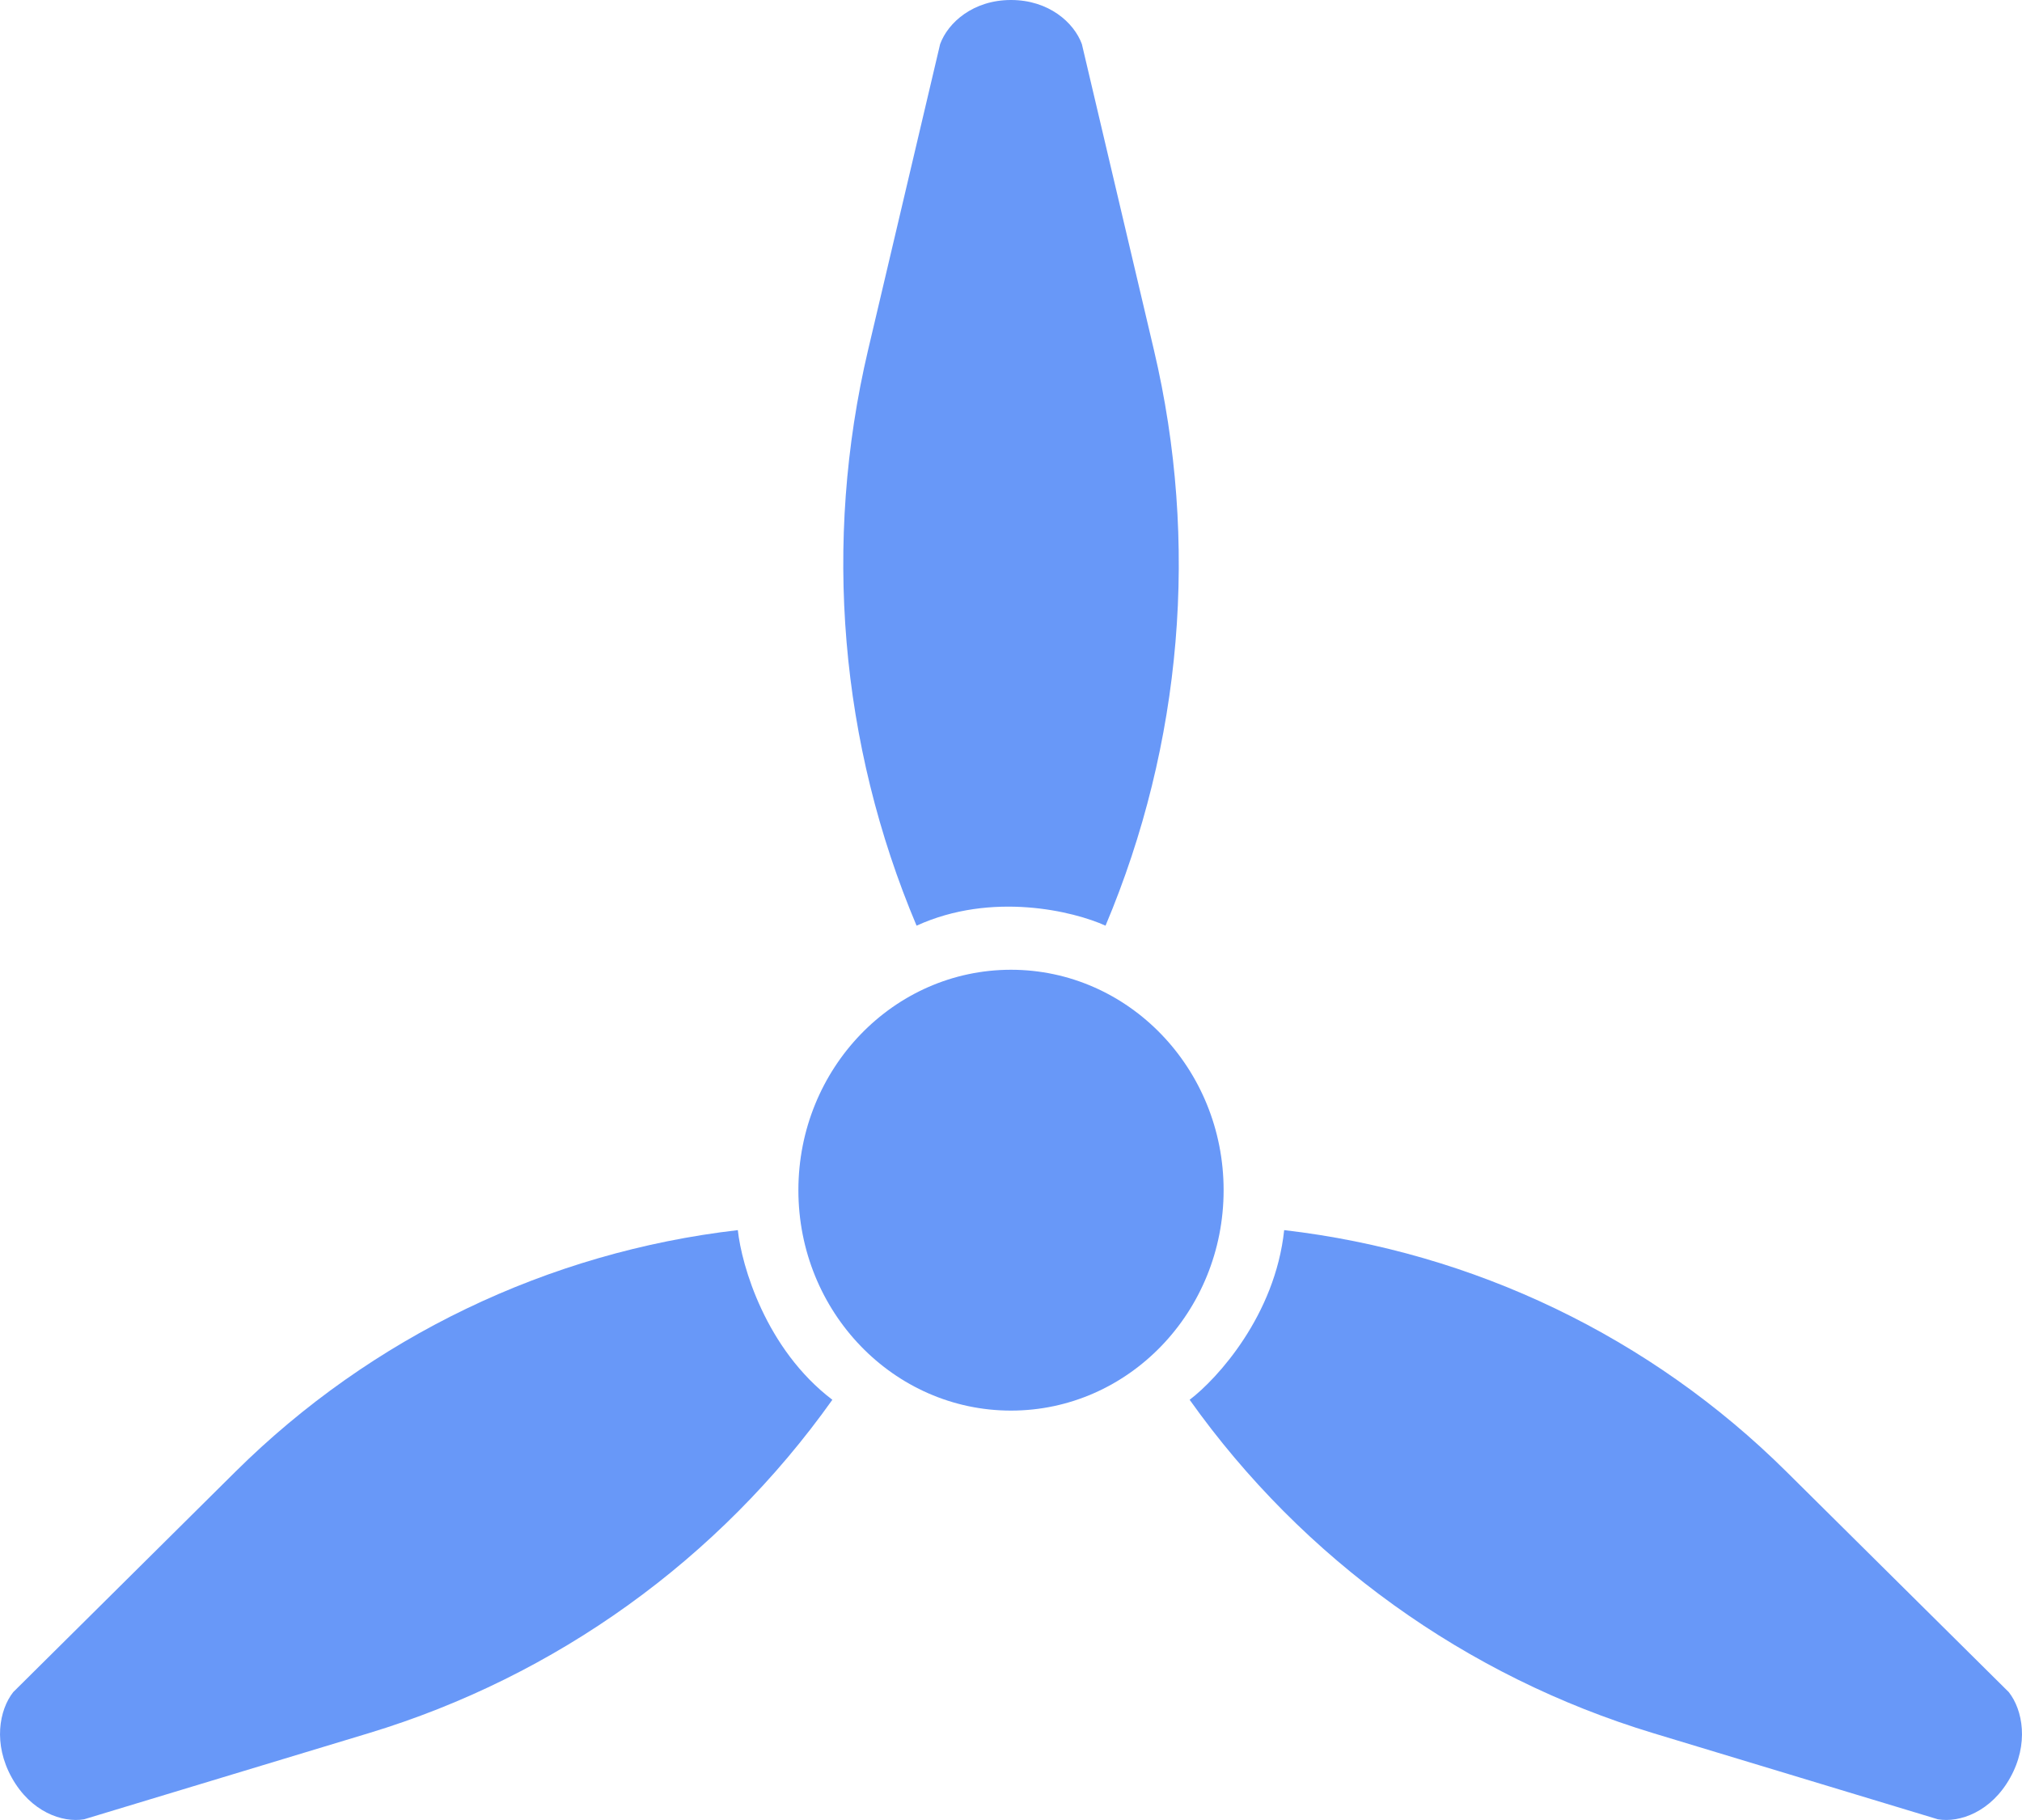
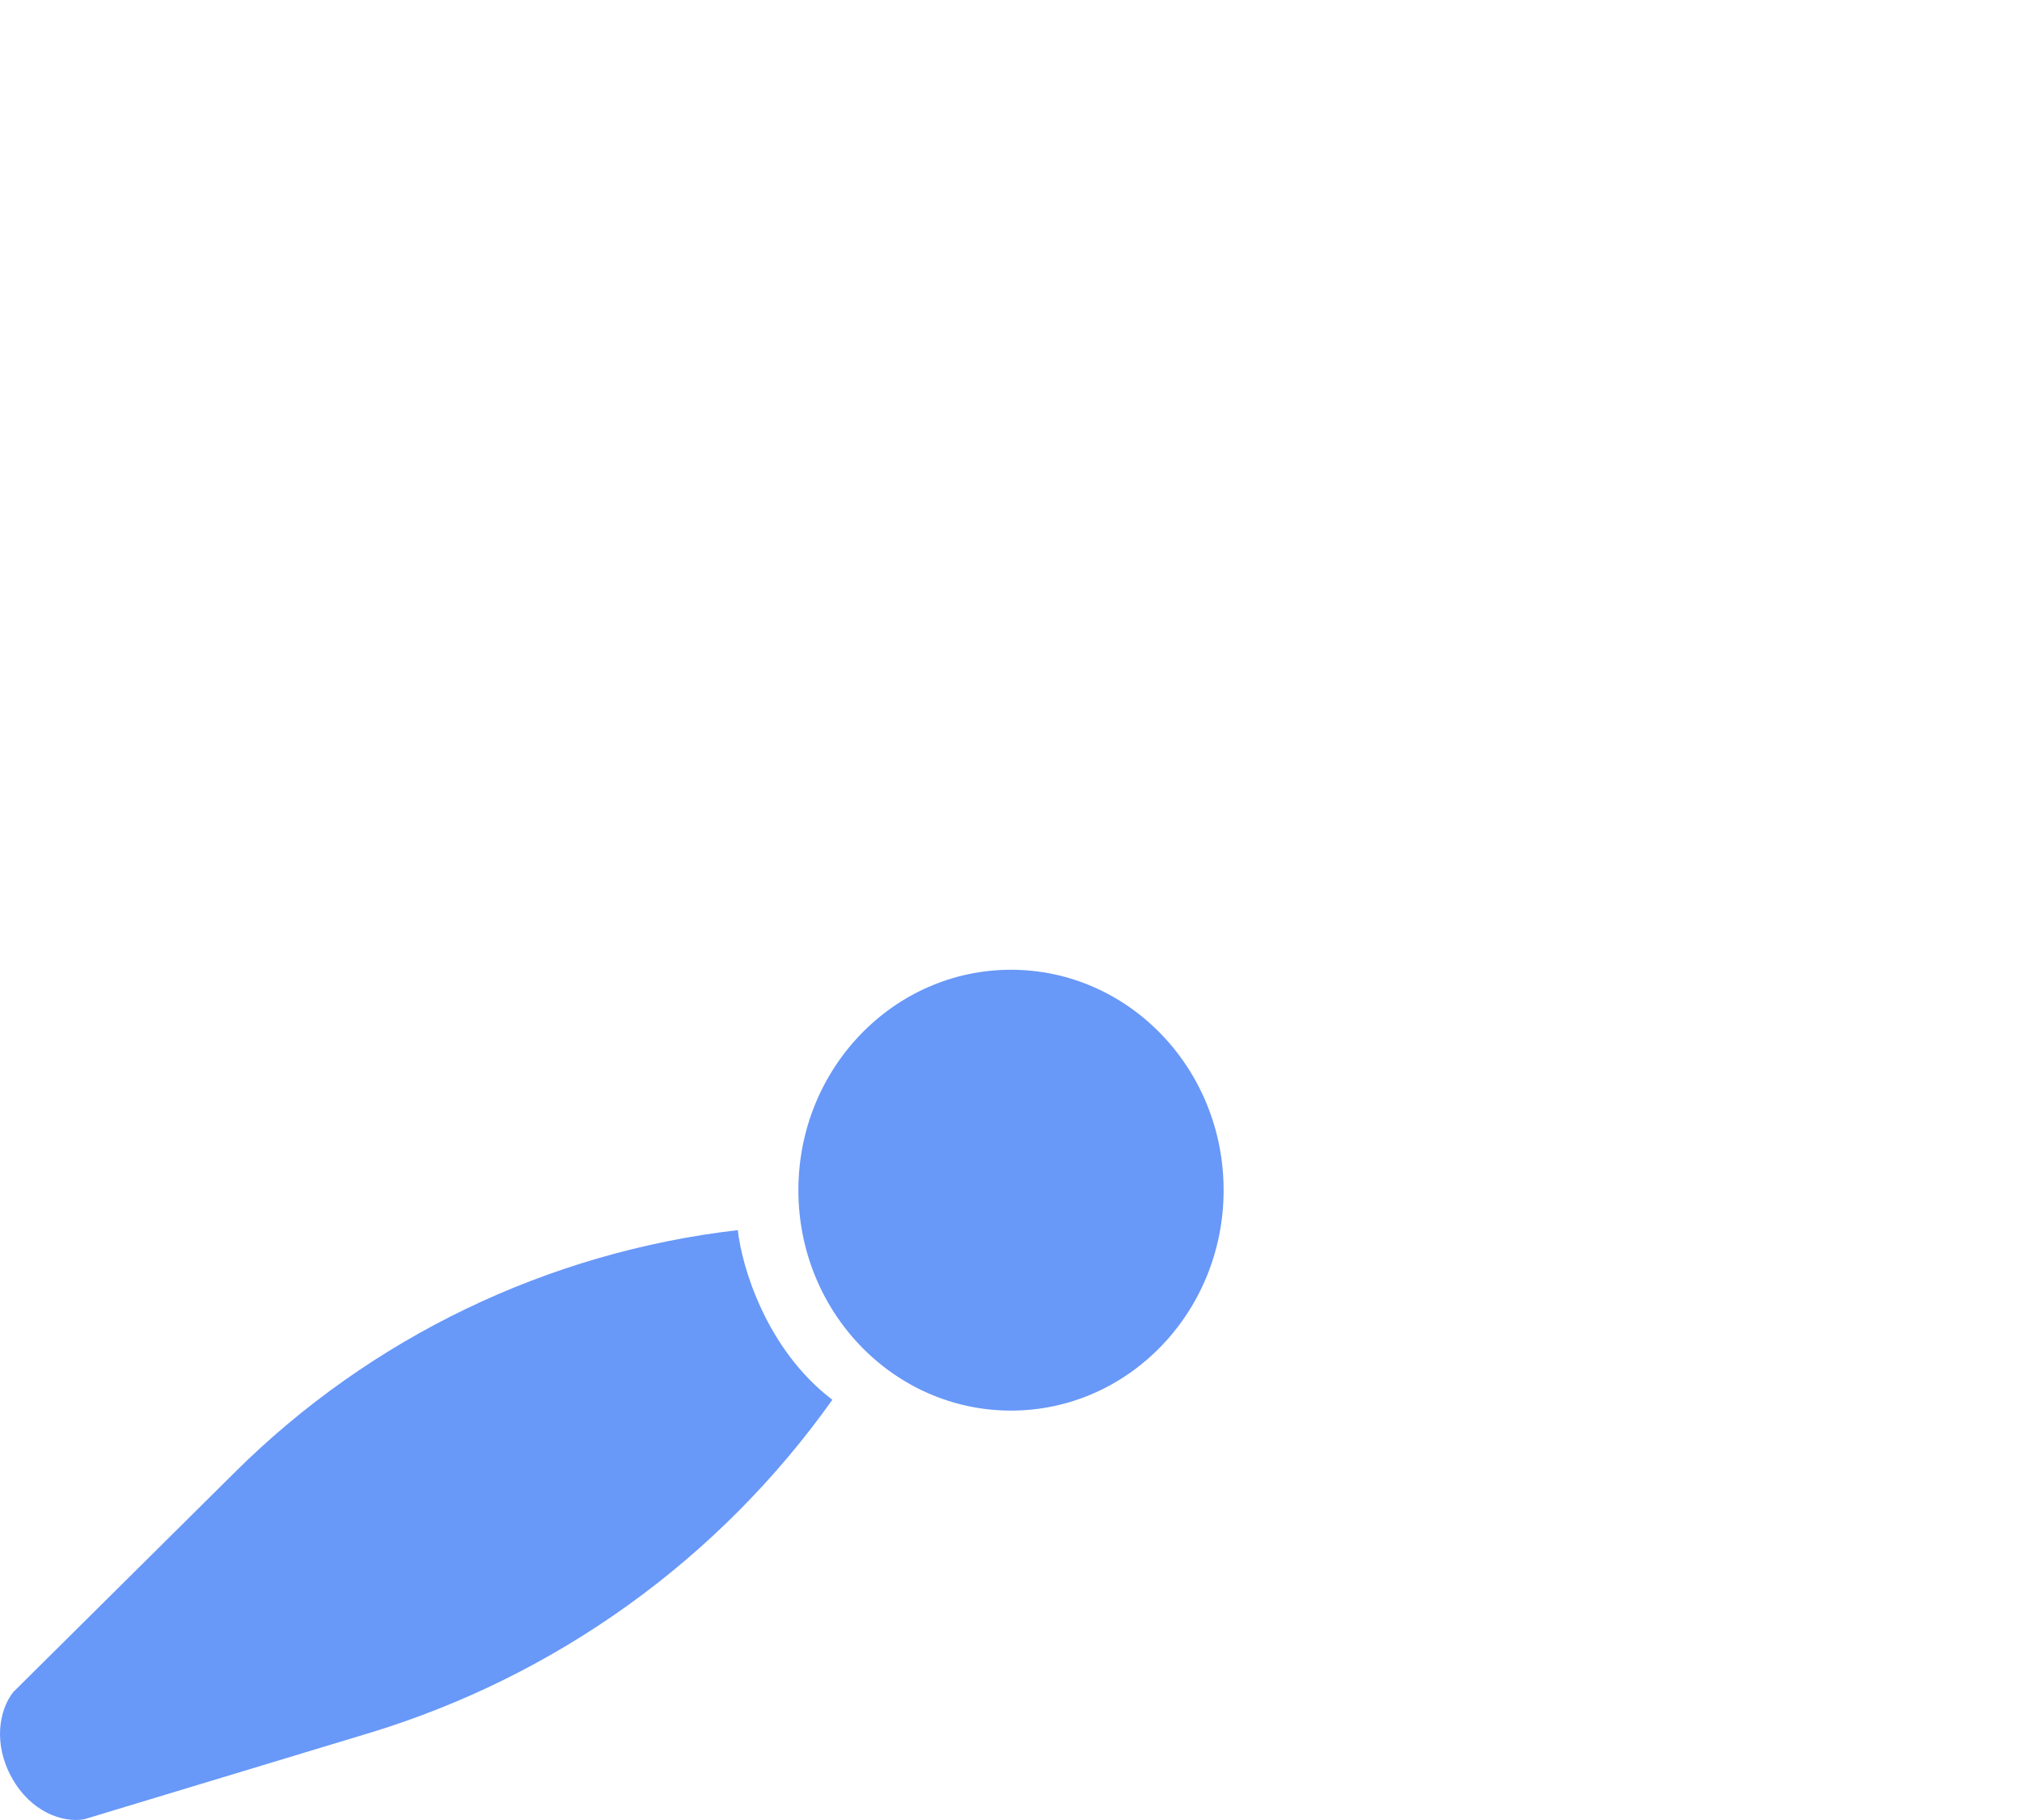
<svg xmlns="http://www.w3.org/2000/svg" width="20" height="18" viewBox="0 0 20 18" fill="none">
  <path fill-rule="evenodd" clip-rule="evenodd" d="M10 13.951C11.161 13.951 12.103 12.975 12.103 11.771C12.103 10.567 11.161 9.591 10 9.591C8.839 9.591 7.897 10.567 7.897 11.771C7.897 12.975 8.839 13.951 10 13.951Z" fill="#6898F8" />
-   <path d="M8.586 3.463C8.139 5.363 8.306 7.356 9.066 9.155C9.813 8.814 10.623 9.013 10.935 9.155C11.694 7.356 11.862 5.363 11.414 3.463L10.701 0.436C10.623 0.223 10.374 0 10 0C9.626 0 9.377 0.223 9.299 0.436L8.586 3.463Z" fill="#6898F8" />
-   <path d="M17.669 14.554C16.328 13.224 14.578 12.383 12.702 12.166C12.613 13.007 12.042 13.635 11.767 13.844C12.888 15.421 14.5 16.58 16.352 17.141L19.168 17.993C19.385 18.03 19.696 17.918 19.883 17.582C20.07 17.247 20.008 16.911 19.869 16.735L17.669 14.554Z" fill="#6898F8" />
  <path d="M3.648 17.141C5.5 16.58 7.112 15.421 8.233 13.844C7.574 13.343 7.335 12.516 7.298 12.166C5.422 12.383 3.672 13.224 2.331 14.553L0.131 16.735C-0.008 16.911 -0.07 17.247 0.117 17.582C0.304 17.918 0.615 18.03 0.832 17.993L3.648 17.141Z" fill="#6898F8" />
</svg>